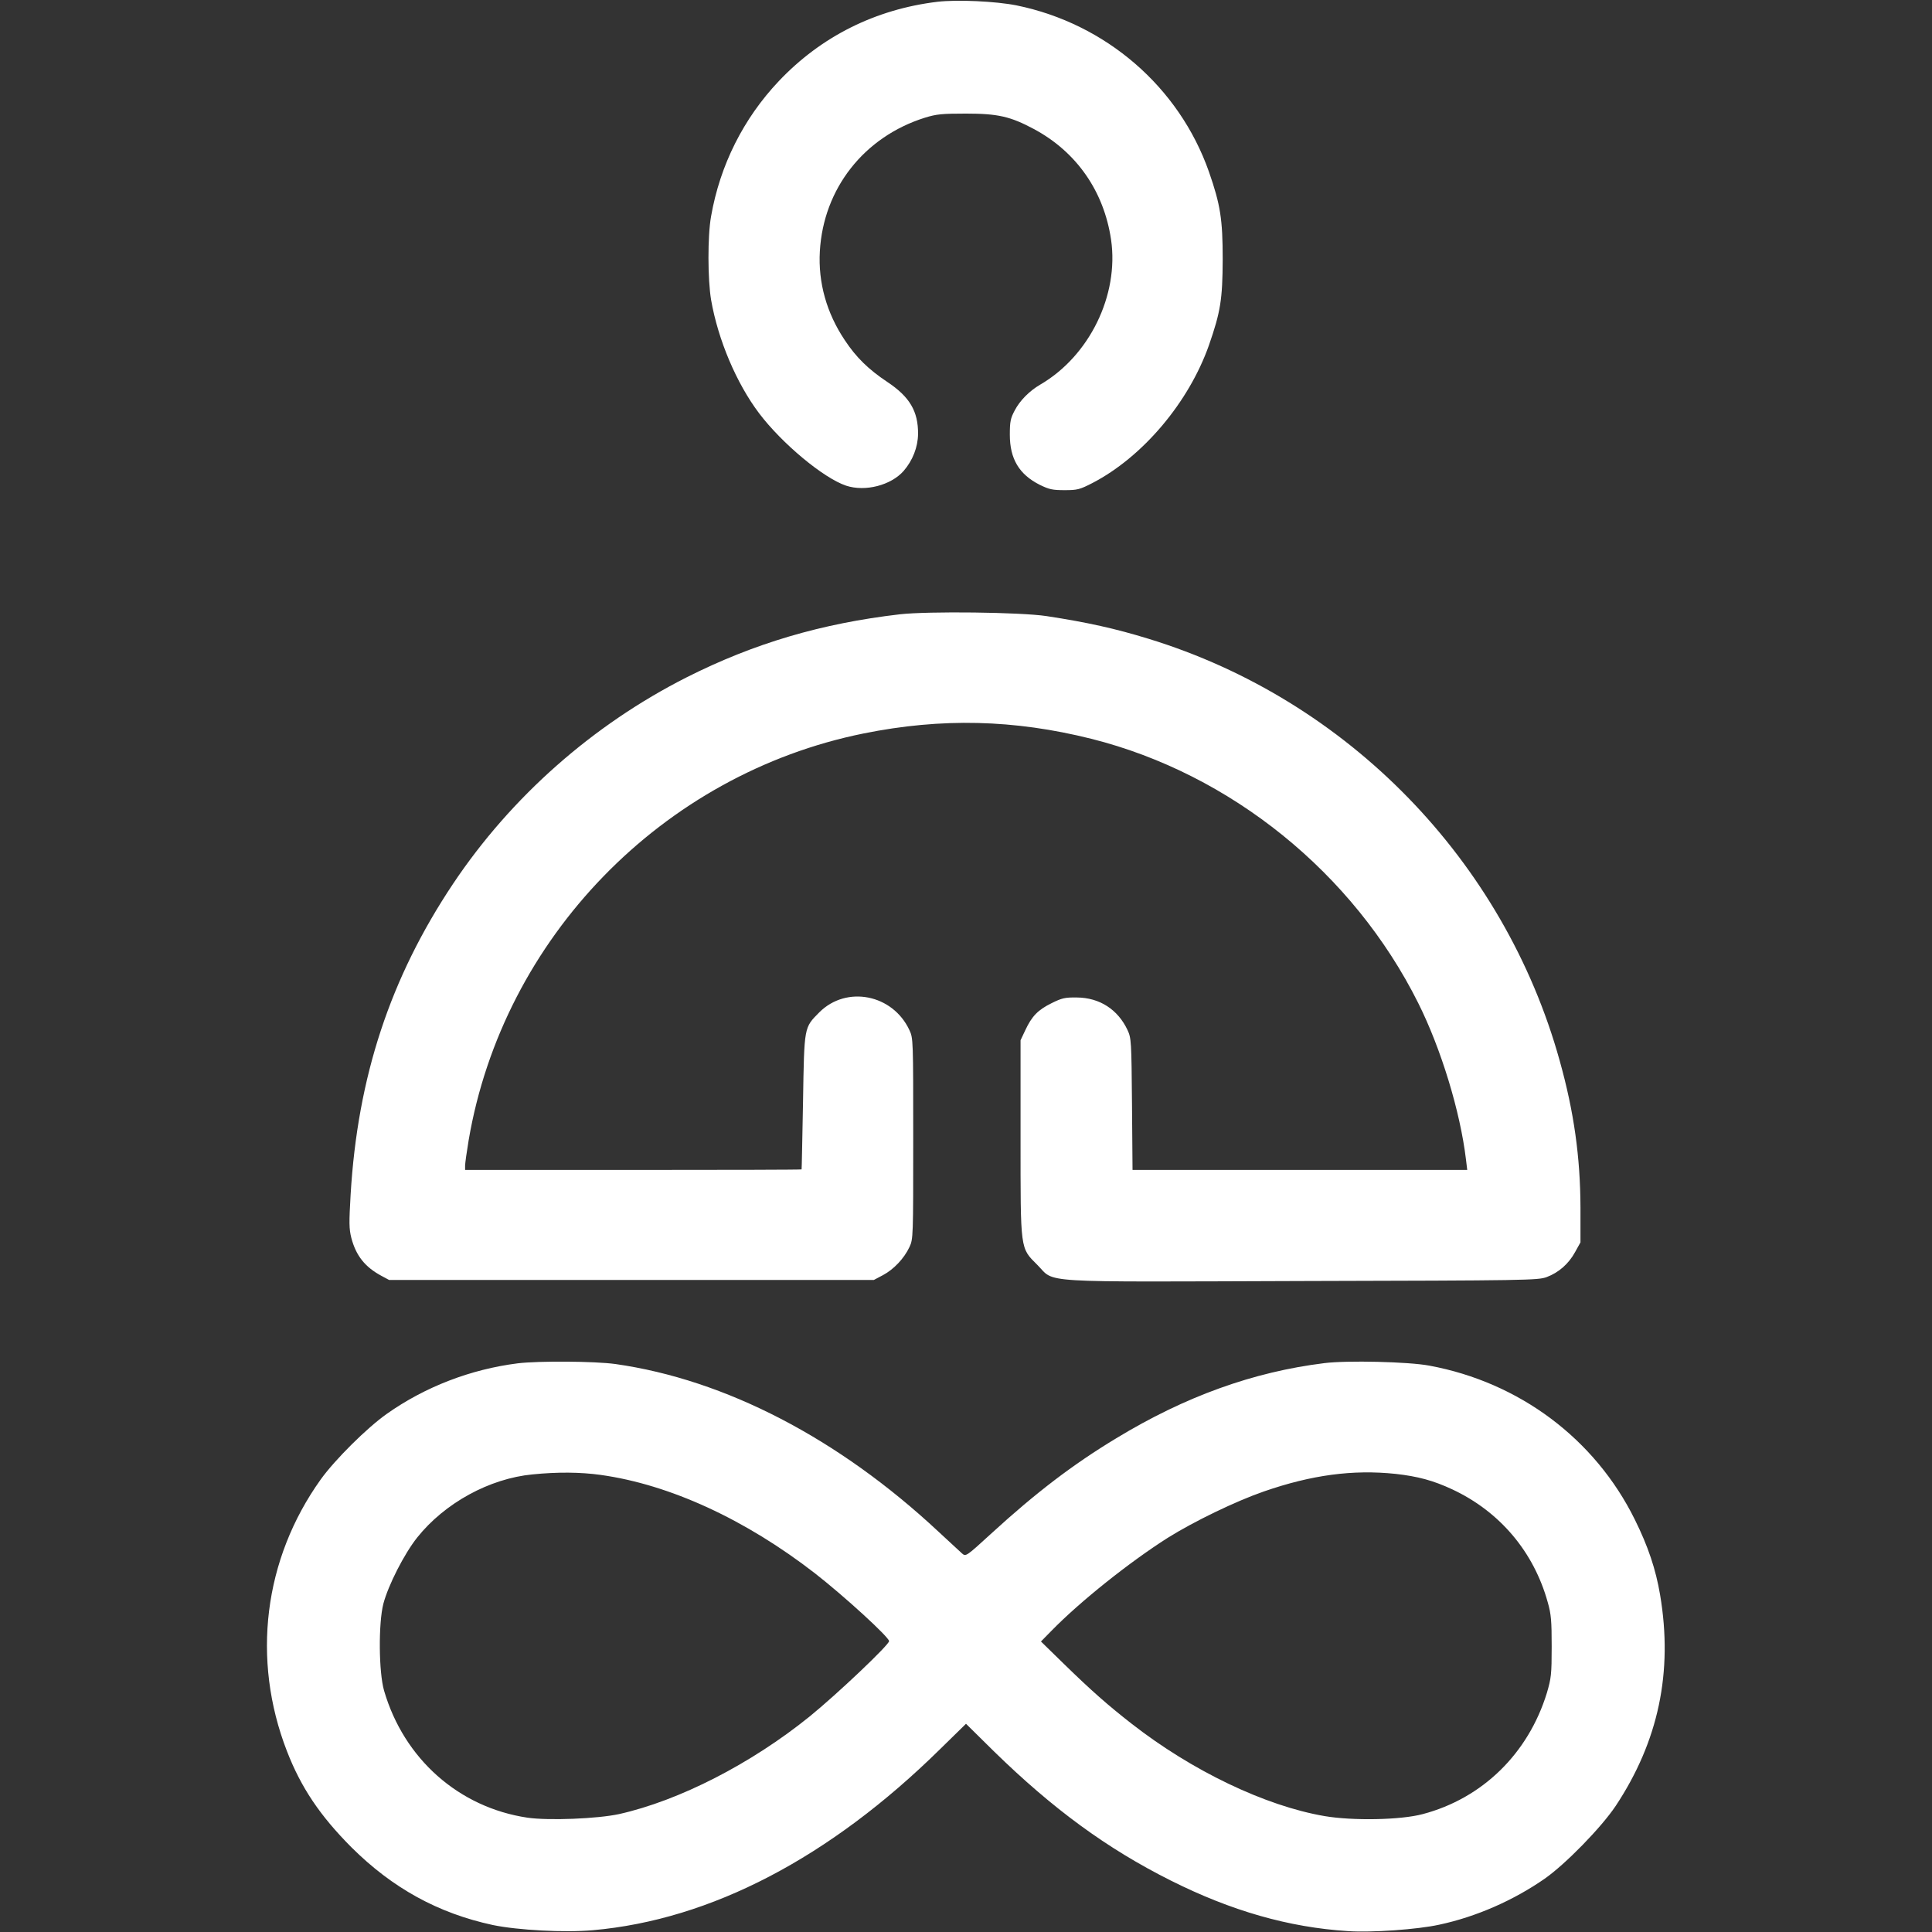
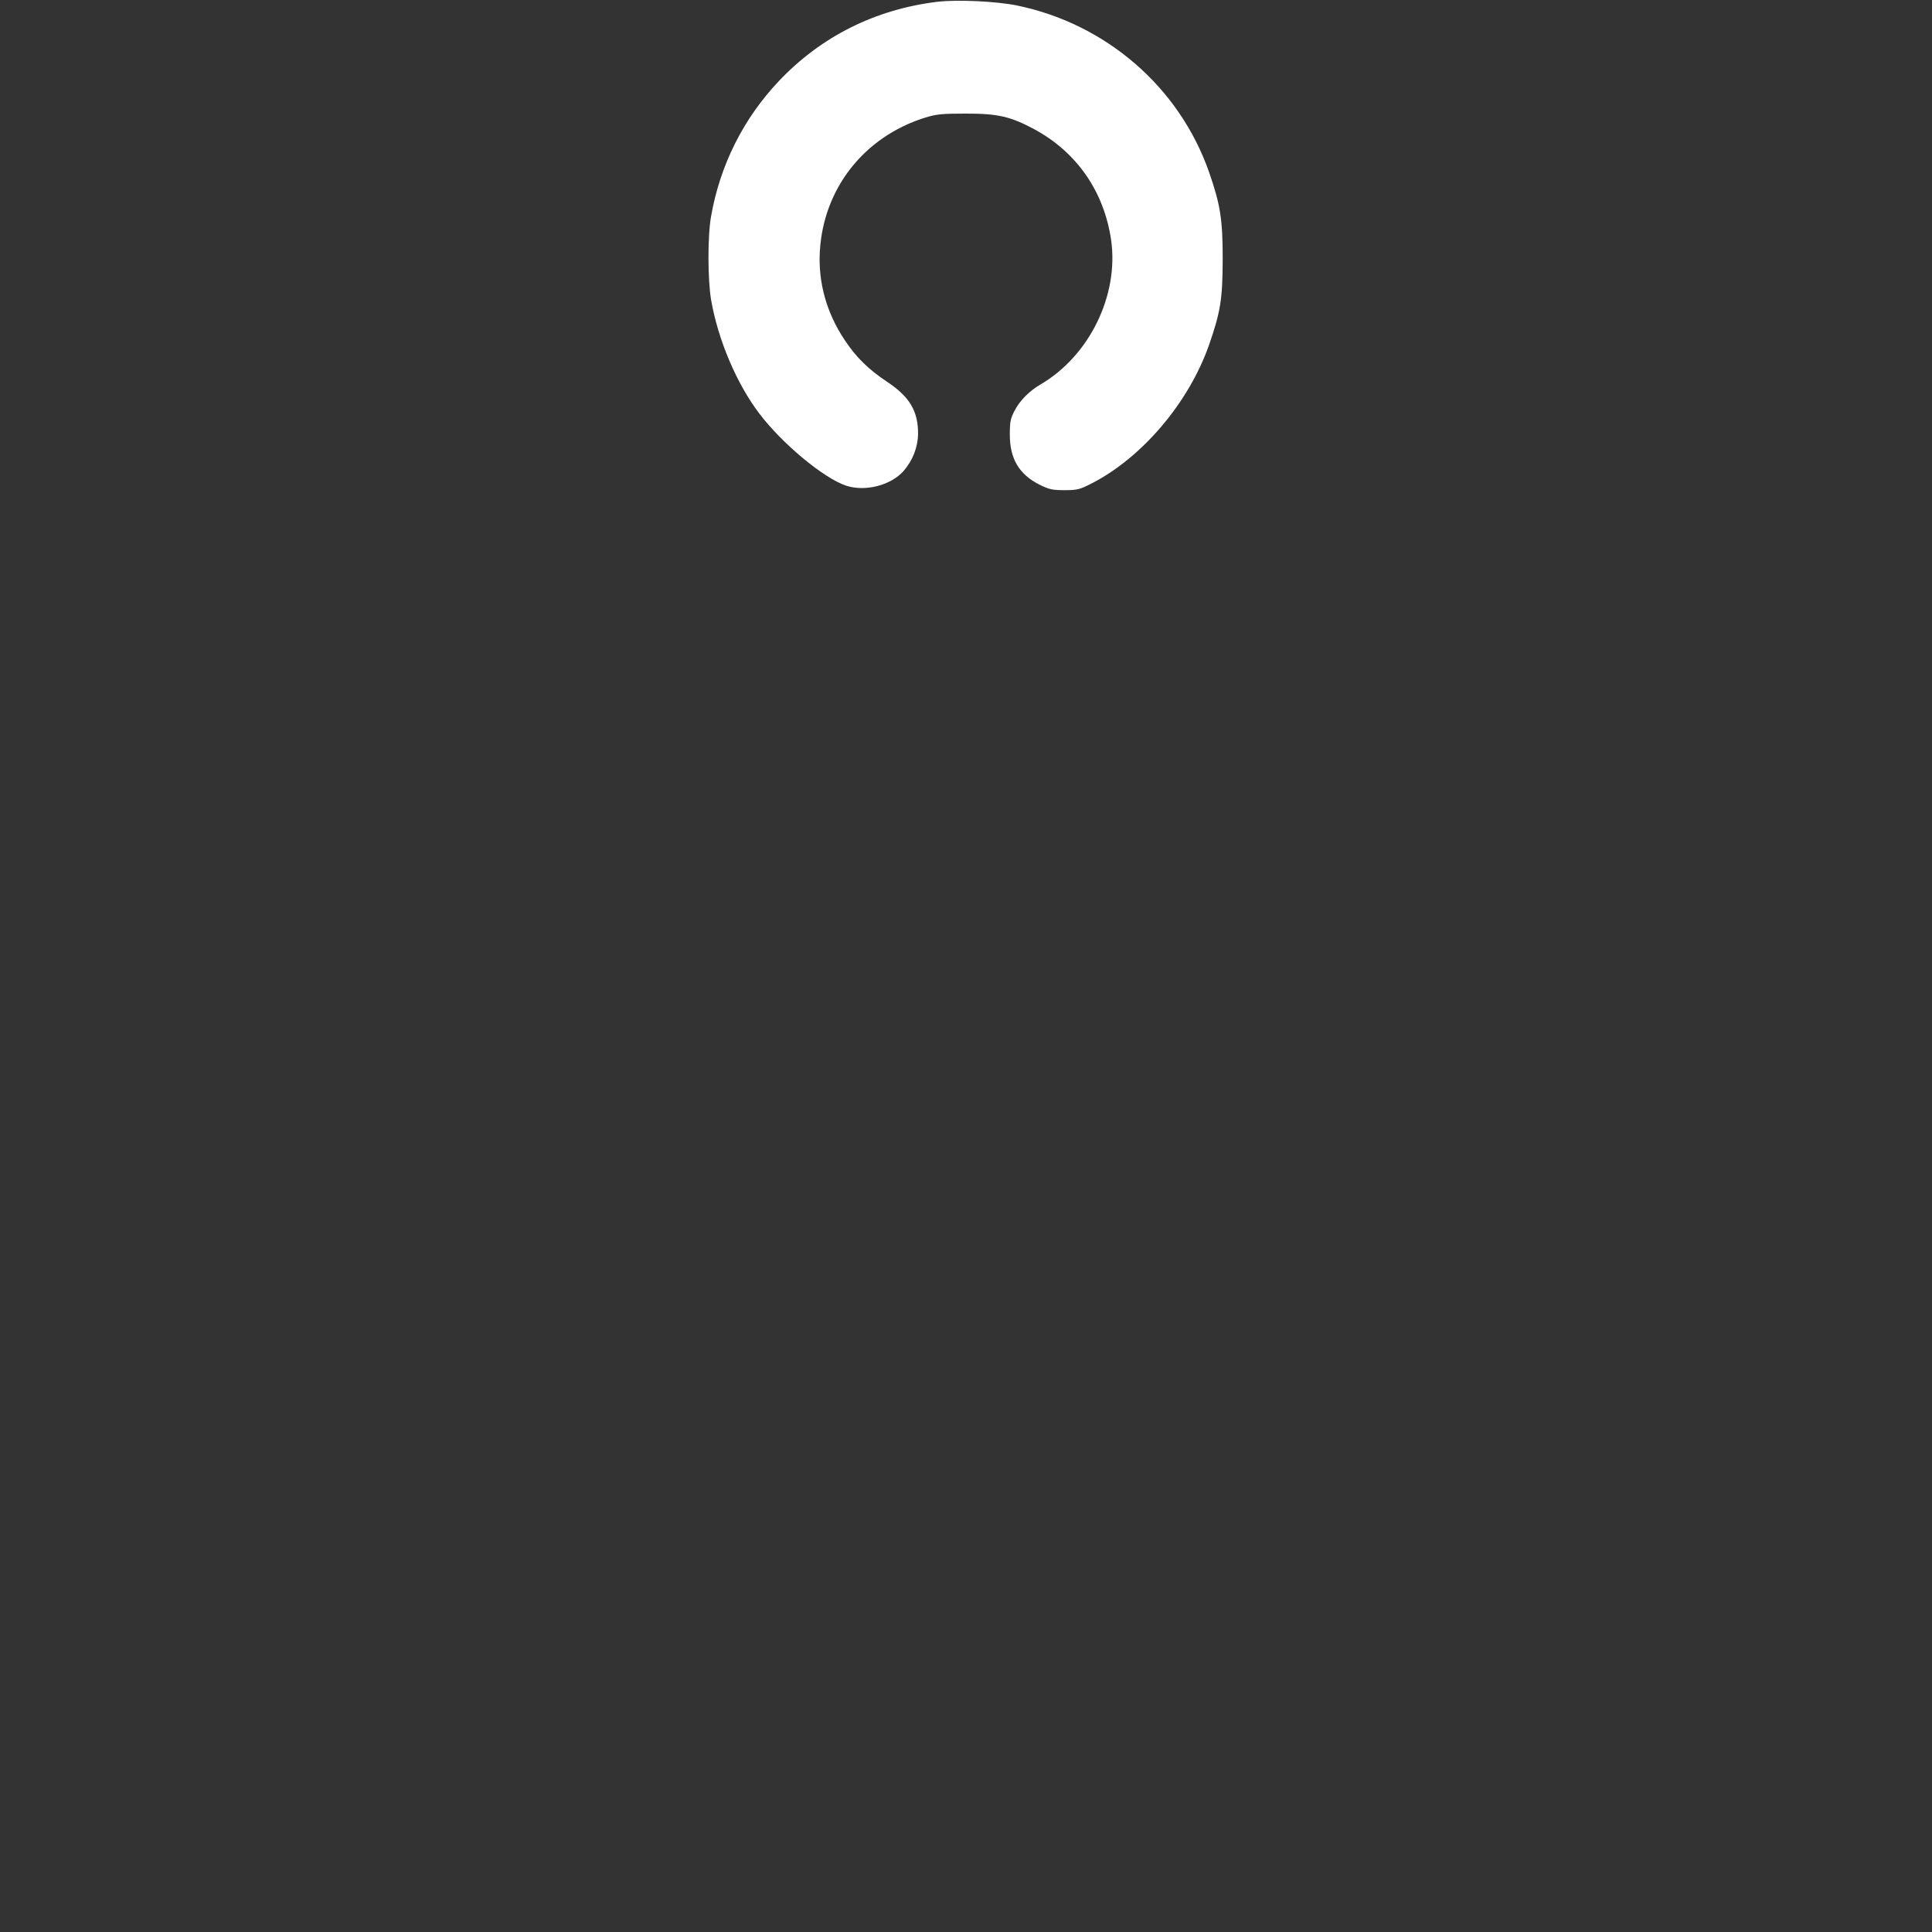
<svg xmlns="http://www.w3.org/2000/svg" version="1.0" viewBox="0 0 1080 1080" preserveAspectRatio="xMidYMid meet" fill="#ffffff" style="background-color:#4f46e5">
  <rect x="0" y="0" width="1080" height="1080" fill="#333333" stroke="none" />
  <g transform="translate(0,1080) scale(0.1,-0.1)">
    <path d="M5240 10790 c-347 -42 -650 -194 -886 -443 -198 -209 -329 -470 -379         -756 -20 -111 -19 -353 0 -467 39 -224 142 -467 269 -635 128 -169 360 -362         486 -404 107 -35 250 2 321 82 51 59 80 133 81 207 1 127 -47 208 -172 291         -105 70 -174 137 -238 234 -101 151 -149 321 -139 496 20 351 247 640 587 747         65 20 95 23 230 23 178 0 248 -16 379 -86 239 -128 392 -348 432 -619 45 -310         -121 -650 -396 -810 -60 -35 -114 -89 -143 -145 -23 -43 -27 -62 -27 -135 0         -135 52 -222 167 -280 53 -26 72 -30 139 -30 71 0 84 3 156 40 281 146 538         450 651 770 65 187 76 256 77 480 0 225 -13 306 -77 490 -167 474 -576 828         -1076 930 -116 23 -331 33 -442 20z">
        </path>
-     <path d="M5030 7366 c-438 -51 -814 -162 -1191 -352 -524 -265 -981 -668         -1306 -1154 -352 -527 -534 -1080 -573 -1738 -9 -156 -9 -191 4 -242 26 -99         76 -163 170 -213 l41 -22 1355 0 1355 0 51 27 c60 32 118 93 148 157 21 45 21         55 21 606 0 551 0 561 -21 606 -93 201 -352 252 -504 100 -86 -87 -84 -76 -91         -501 -4 -206 -7 -376 -8 -377 0 -2 -424 -3 -941 -3 l-940 0 0 24 c0 13 9 77         20 143 193 1130 1083 2046 2208 2273 436 88 841 78 1273 -30 779 -196 1464         -750 1827 -1477 128 -256 235 -607 267 -875 l7 -58 -935 0 -936 0 -3 368 c-3         352 -4 369 -25 414 -54 115 -156 181 -283 182 -66 1 -84 -3 -142 -32 -75 -37         -110 -72 -147 -152 l-26 -55 0 -545 c0 -635 -3 -614 94 -711 103 -103 -30 -95         1481 -90 1257 3 1317 4 1366 22 67 25 123 74 159 140 l30 54 0 195 c-1 281         -36 534 -116 820 -311 1120 -1185 2018 -2298 2359 -185 57 -342 92 -571 127         -145 22 -661 28 -820 10z">
-         </path>
-     <path d="M2895 3179 c-263 -33 -518 -131 -732 -282 -112 -79 -291 -257 -370         -367 -319 -446 -388 -1006 -189 -1519 79 -204 185 -361 360 -537 230 -229 485         -369 791 -435 140 -29 401 -43 559 -29 659 58 1325 405 1943 1014 l143 140         157 -155 c329 -321 630 -542 987 -721 339 -170 660 -262 991 -283 132 -9 389         9 511 36 206 44 415 136 589 257 117 82 316 286 397 407 239 361 321 748 248         1180 -24 142 -67 271 -141 420 -223 452 -646 768 -1149 861 -116 22 -461 30         -587 14 -397 -49 -778 -186 -1163 -420 -242 -146 -450 -305 -697 -531 -143         -131 -144 -131 -165 -113 -12 11 -72 66 -132 122 -558 521 -1192 850 -1806         937 -116 16 -428 18 -545 4z m464 -624 c386 -54 809 -249 1198 -551 164 -128         413 -356 413 -378 0 -21 -291 -297 -445 -422 -327 -264 -729 -470 -1065 -545         -121 -26 -392 -37 -511 -20 -384 57 -691 329 -802 710 -30 103 -32 377 -4 486         28 105 116 278 189 370 154 193 404 330 645 353 140 14 267 13 382 -3z m4442         6 c125 -14 211 -37 318 -87 265 -124 455 -349 533 -631 19 -66 22 -104 22         -248 0 -156 -3 -177 -27 -259 -104 -338 -360 -589 -694 -677 -123 -33 -390         -38 -549 -11 -332 57 -741 253 -1079 517 -132 103 -223 183 -378 334 l-128         125 58 59 c160 164 436 384 650 520 147 92 380 205 539 260 266 92 496 123         735 98z">
-         </path>
  </g>
</svg>